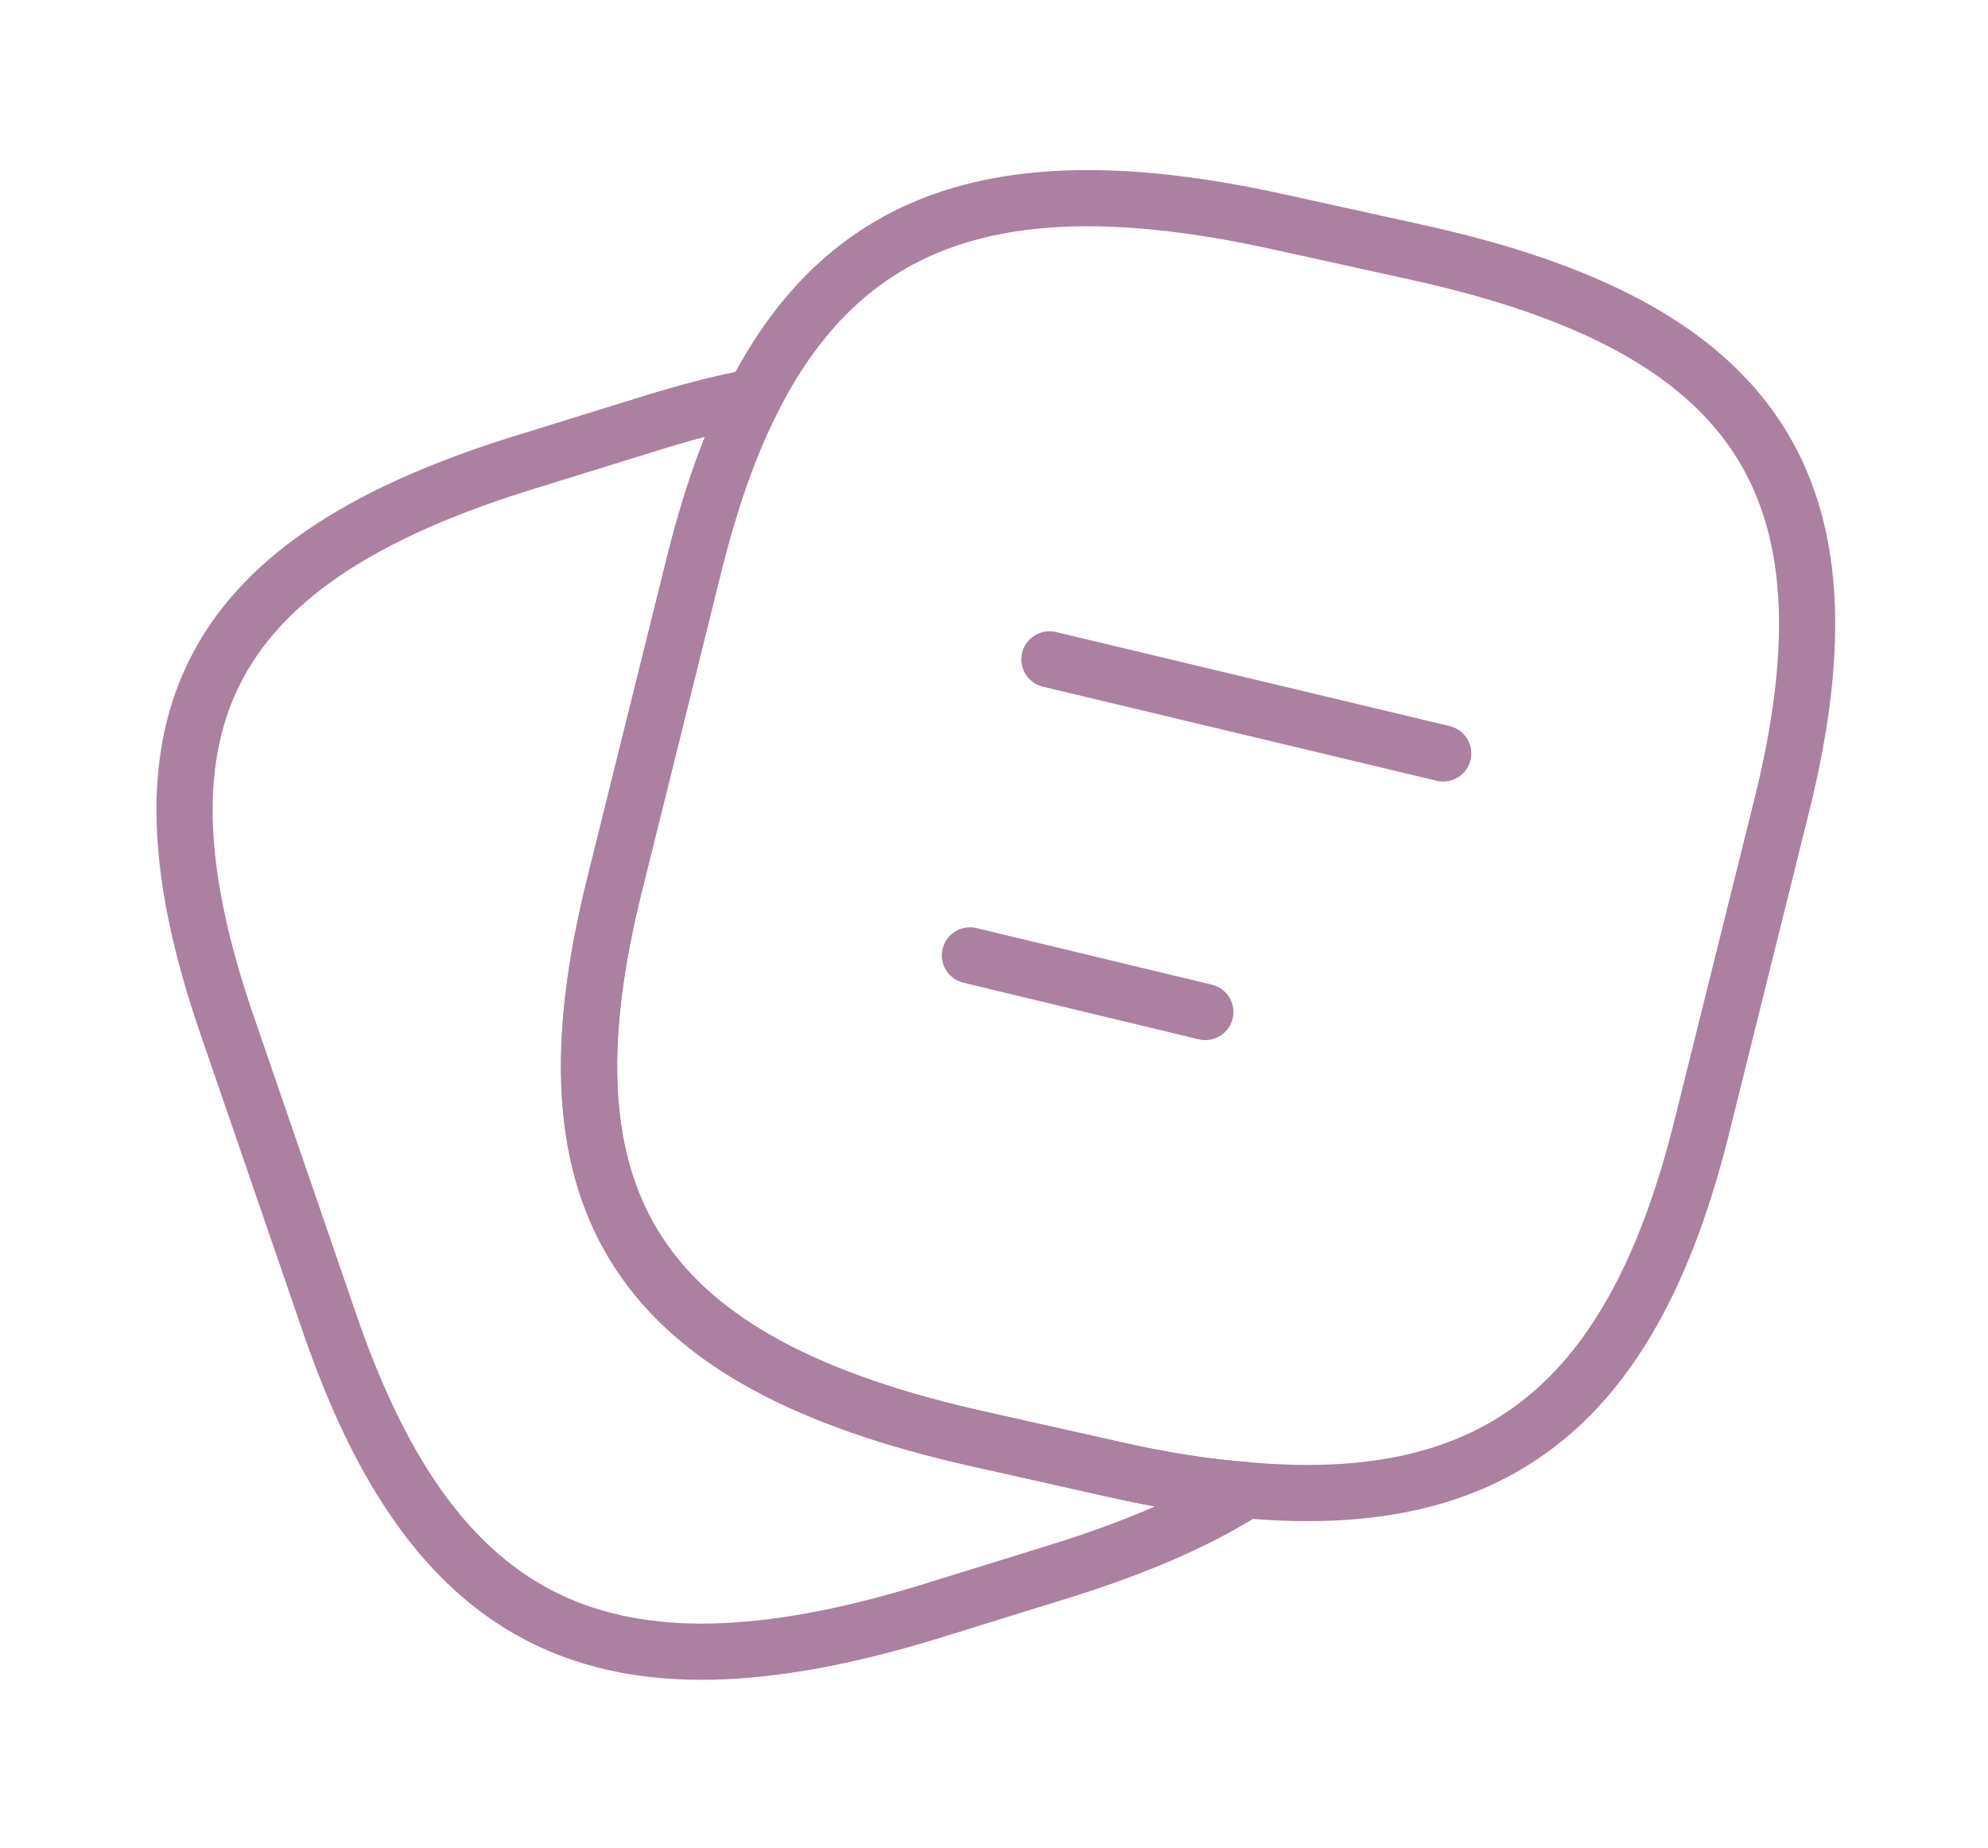
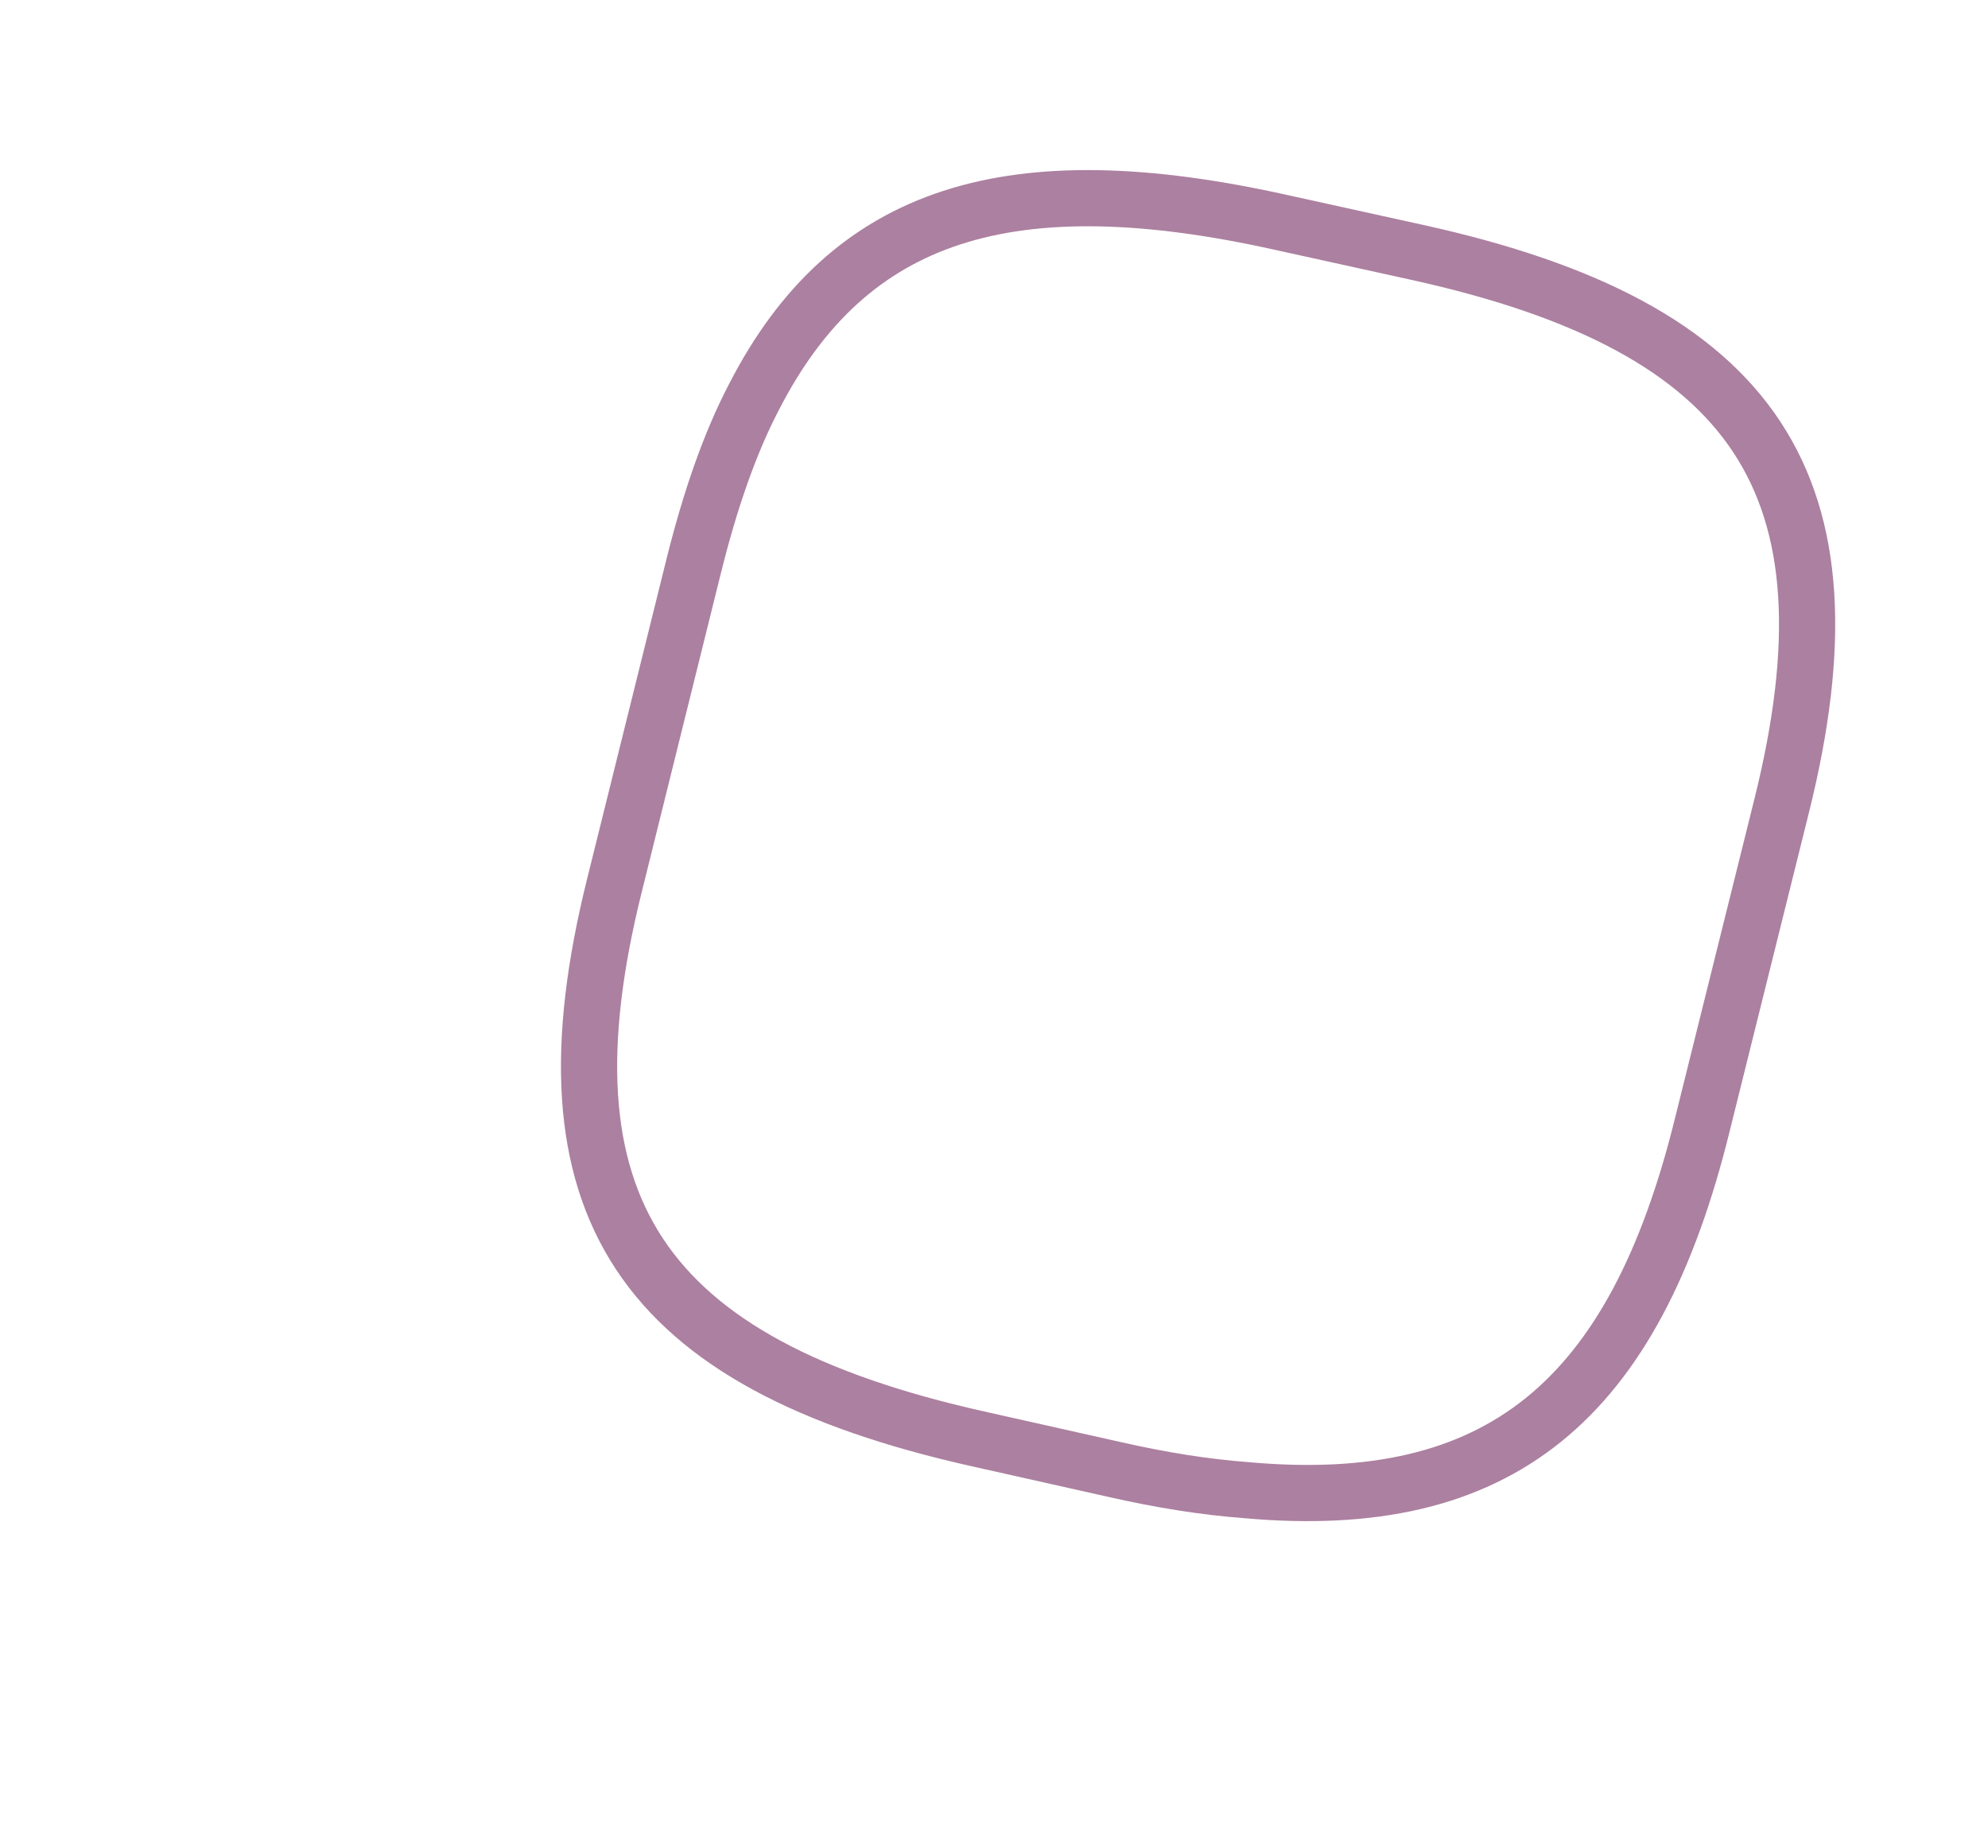
<svg xmlns="http://www.w3.org/2000/svg" width="71" height="66" viewBox="0 0 71 66" fill="none">
  <path d="M63.634 28.767L60.793 40.188C58.357 50.051 53.544 54.04 44.498 53.22C43.048 53.111 41.483 52.865 39.801 52.482L34.93 51.39C22.839 48.685 19.099 43.056 21.941 31.636L24.782 20.189C25.362 17.866 26.058 15.844 26.928 14.178C30.32 7.566 36.09 5.79 45.774 7.948L50.616 9.014C62.764 11.691 66.476 17.347 63.634 28.767Z" stroke="#AC80A0" stroke-width="2.007" stroke-linecap="round" stroke-linejoin="round" />
-   <path d="M37.481 23.549L51.543 26.909M34.64 34.122L43.048 36.144M44.498 53.22C42.7 54.367 40.438 55.324 37.684 56.171L33.103 57.591C21.592 61.089 15.532 58.165 11.792 47.319L8.081 36.527C4.37 25.68 7.443 19.942 18.954 16.445L23.535 15.025C24.724 14.669 25.854 14.369 26.927 14.178C26.057 15.844 25.361 17.866 24.782 20.188L21.94 31.636C19.099 43.056 22.839 48.685 34.93 51.389L39.801 52.482C41.482 52.865 43.048 53.111 44.498 53.22Z" stroke="#AC80A0" stroke-width="2.007" stroke-linecap="round" stroke-linejoin="round" />
</svg>